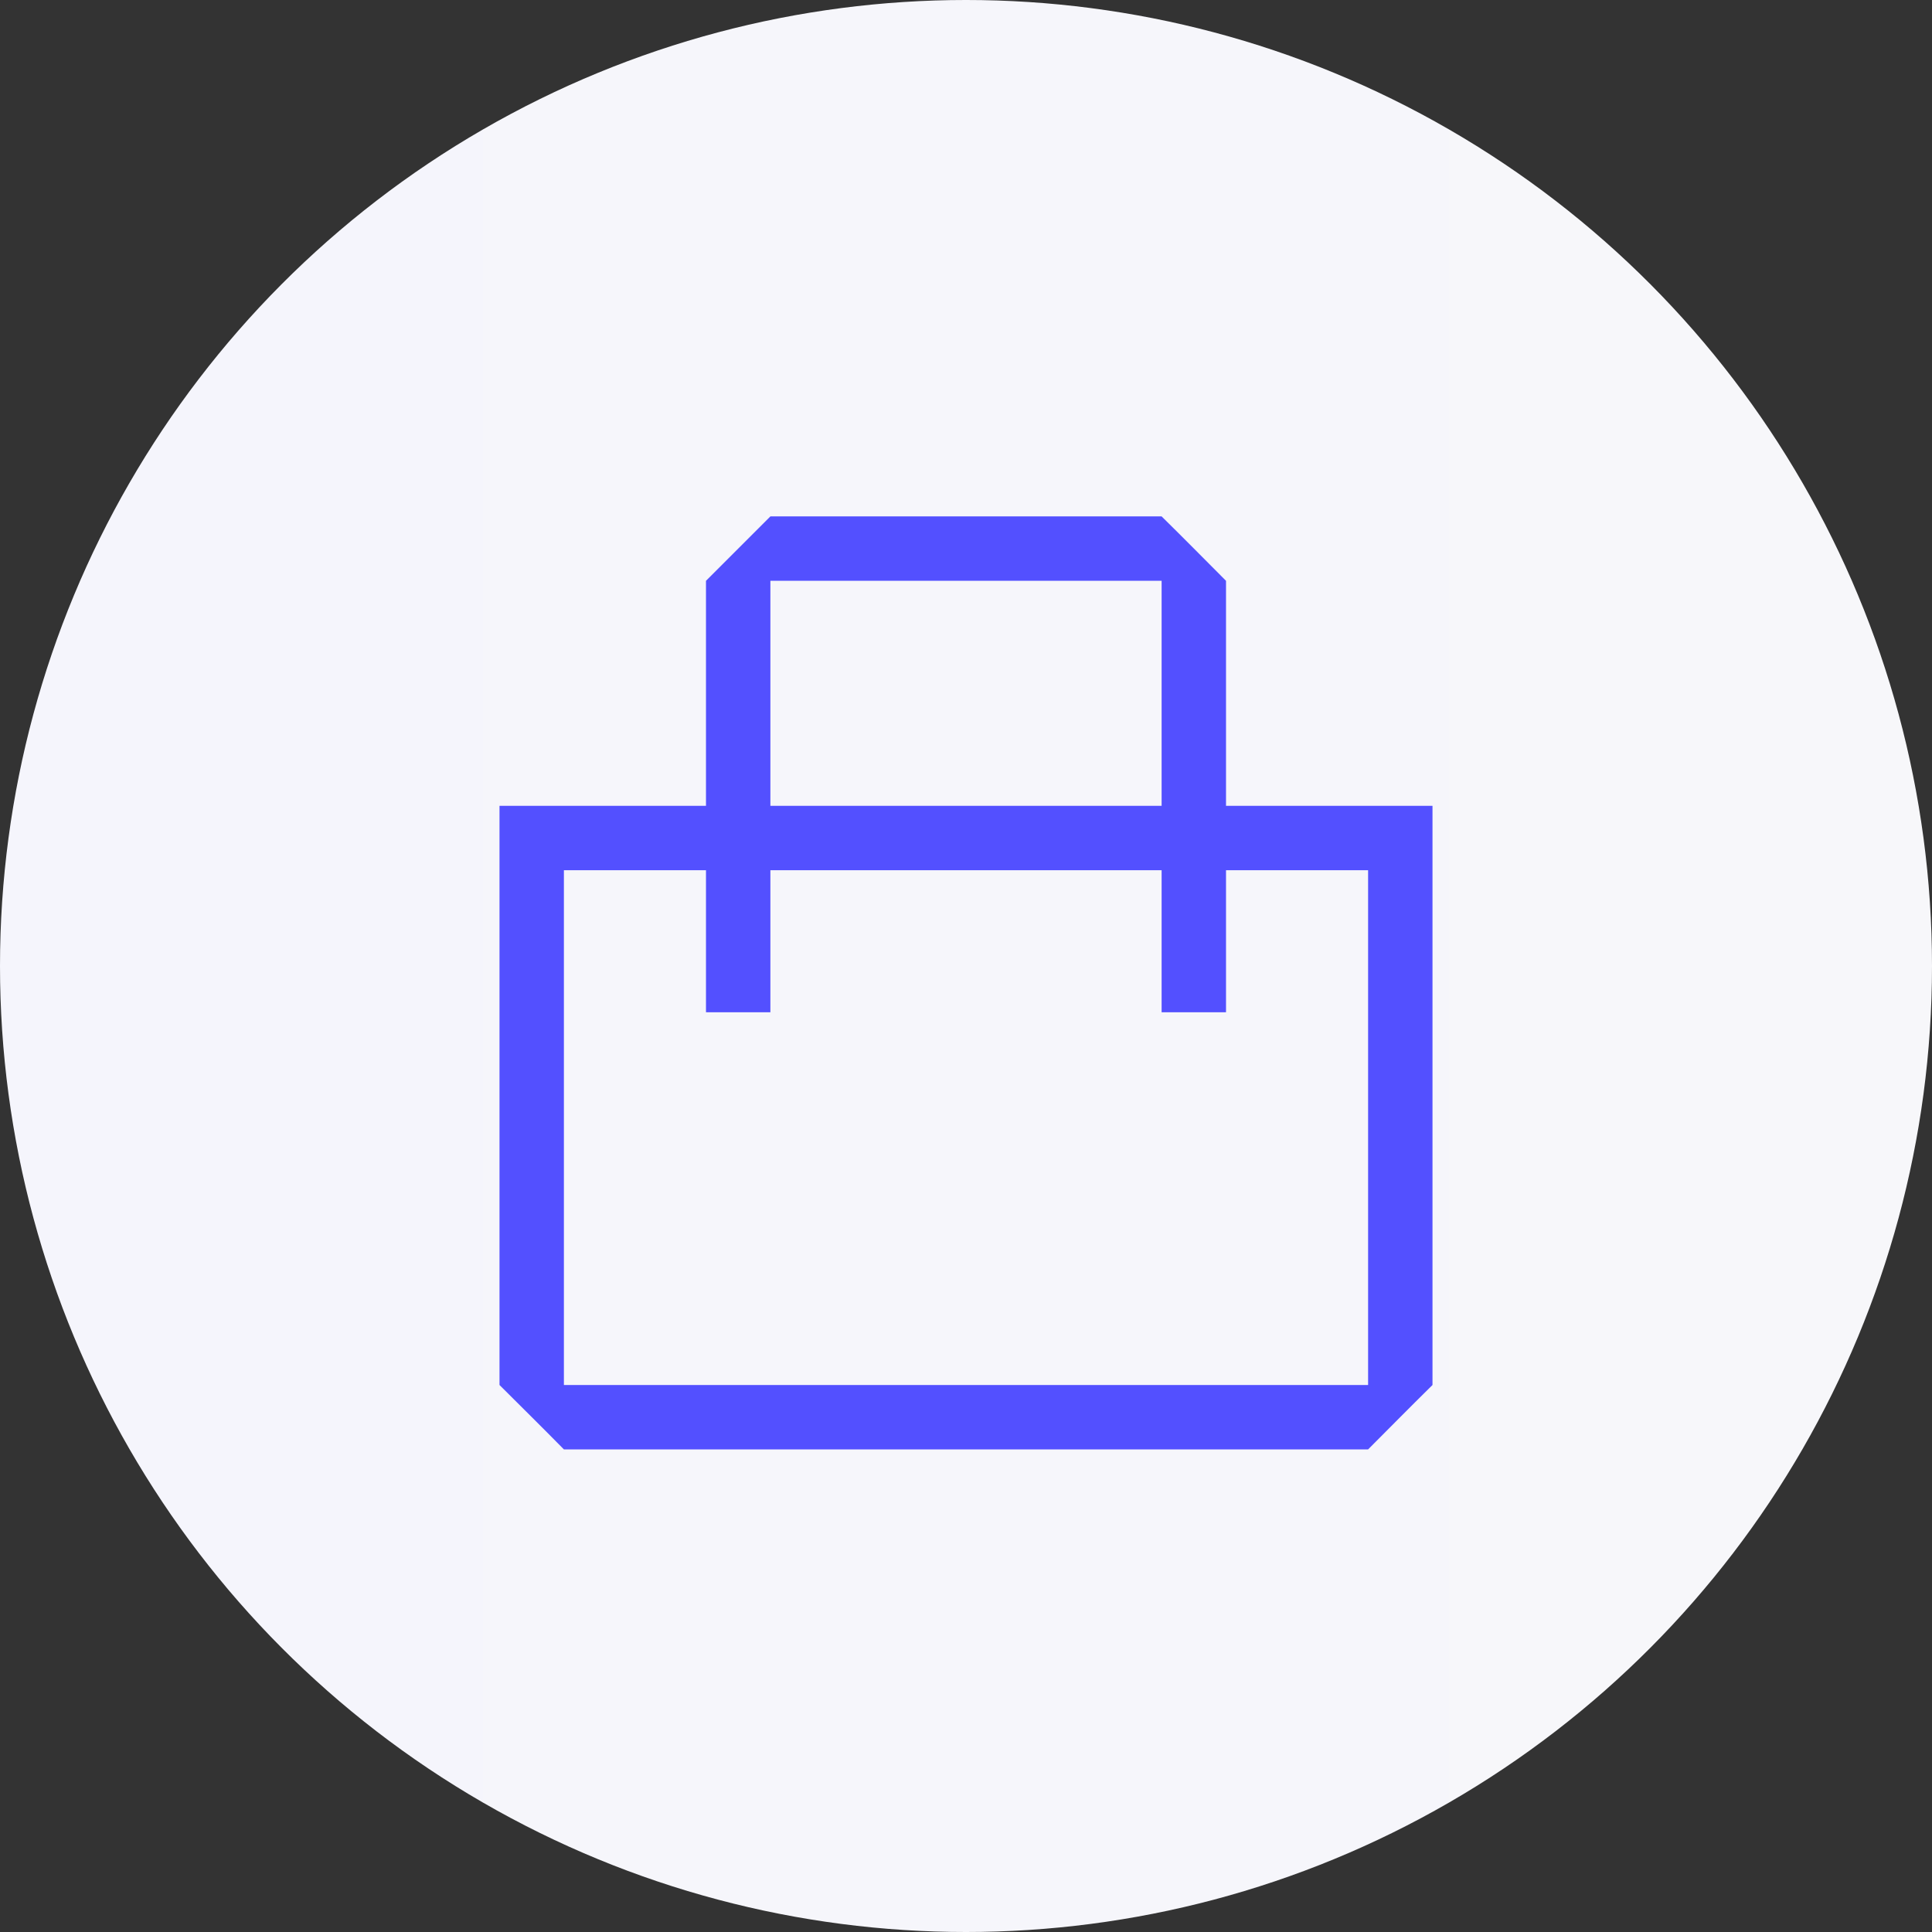
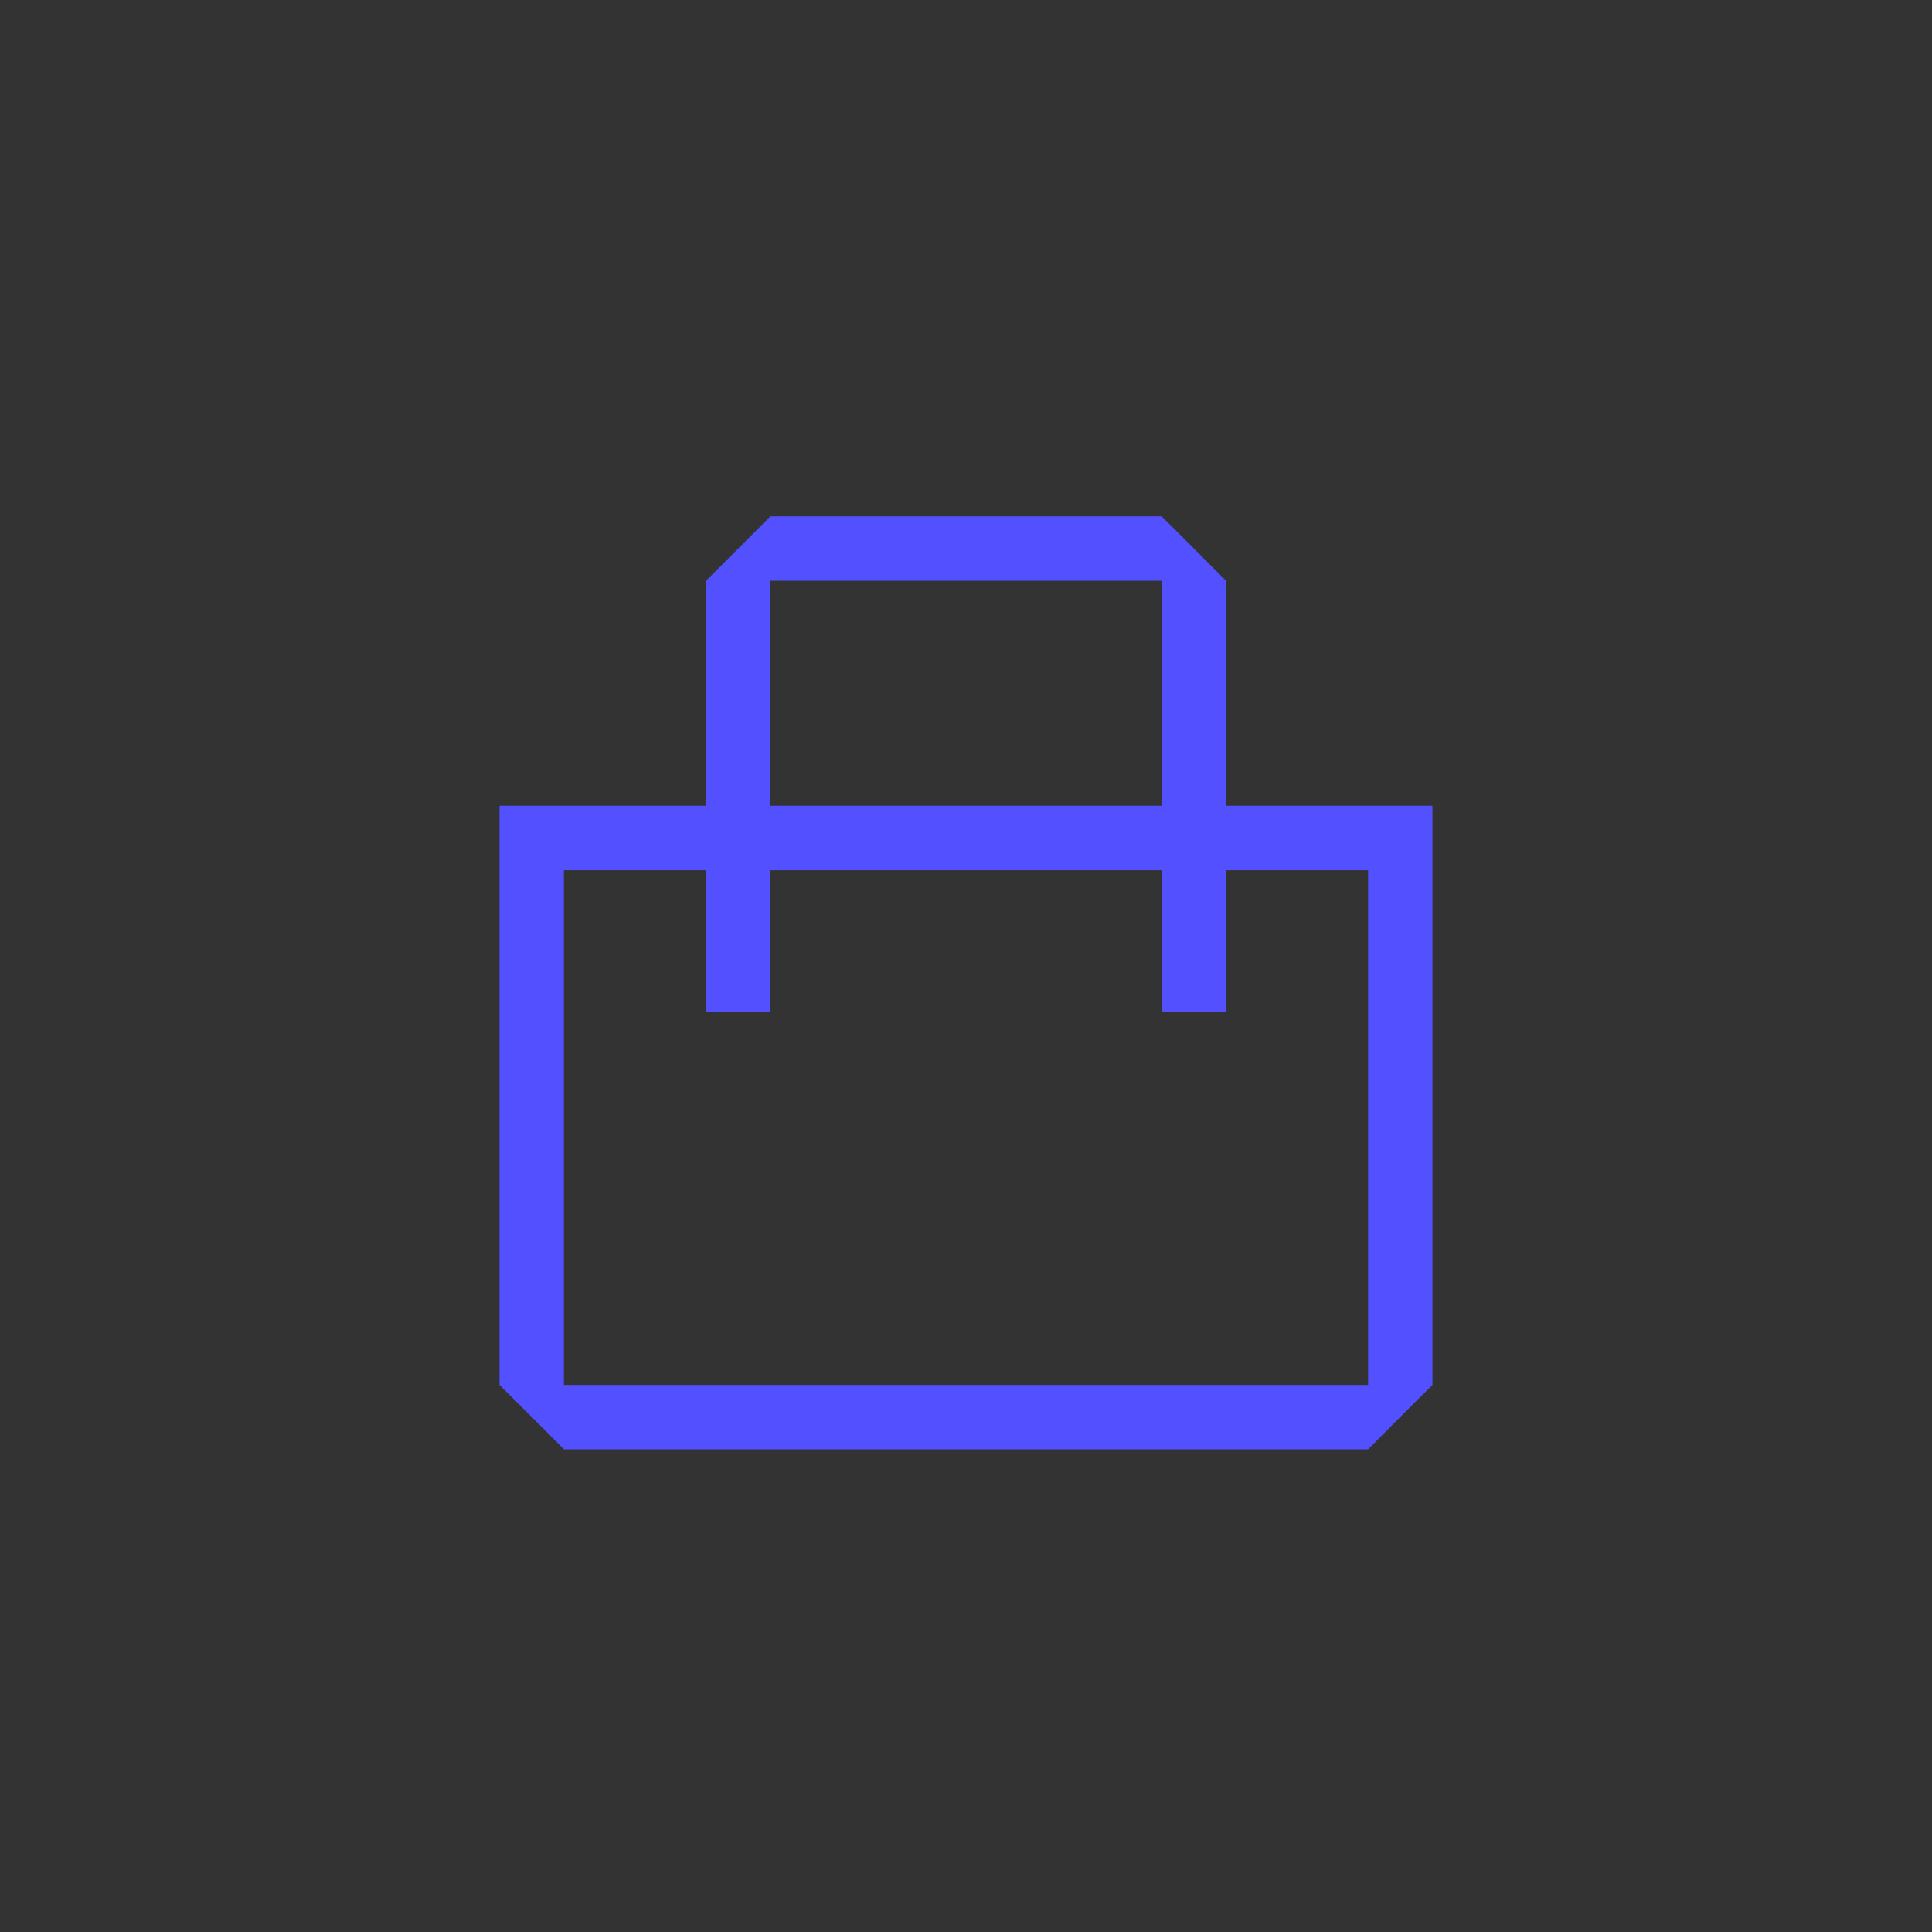
<svg xmlns="http://www.w3.org/2000/svg" id="Warstwa_1" data-name="Warstwa 1" viewBox="0 0 48 48">
  <rect x="0" y="0" width="48" height="48" fill="#333333" stroke="none" />
  <defs>
    <style> .cls-1 { fill: #5350ff; } .cls-1, .cls-2 { stroke-width: 0px; } .cls-2 { fill: url(#Gradient_bez_nazwy_8); } </style>
    <linearGradient id="Gradient_bez_nazwy_8" data-name="Gradient bez nazwy 8" x1="0" y1="24" x2="48" y2="24" gradientUnits="userSpaceOnUse">
      <stop offset="0" stop-color="#f5f5fc" />
      <stop offset="1" stop-color="#f7f7fa" />
    </linearGradient>
  </defs>
-   <circle class="cls-2" cx="24" cy="24" r="24" />
  <path class="cls-1" d="m30.46,20.02v-5.59c-.62-.62-.97-.98-1.6-1.6h-9.72c-.62.62-.98.98-1.6,1.6v5.59h-5.13v14.39c.62.62.98.97,1.6,1.6h19.98c.62-.62.97-.98,1.6-1.6v-14.39h-5.13Zm-11.32-5.59h9.72v5.59h-9.72v-5.59Zm14.85,19.98H14.01v-12.79h3.53v3.53h1.6v-3.53h9.72v3.53h1.6v-3.53h3.53v12.79h0Z" />
</svg>